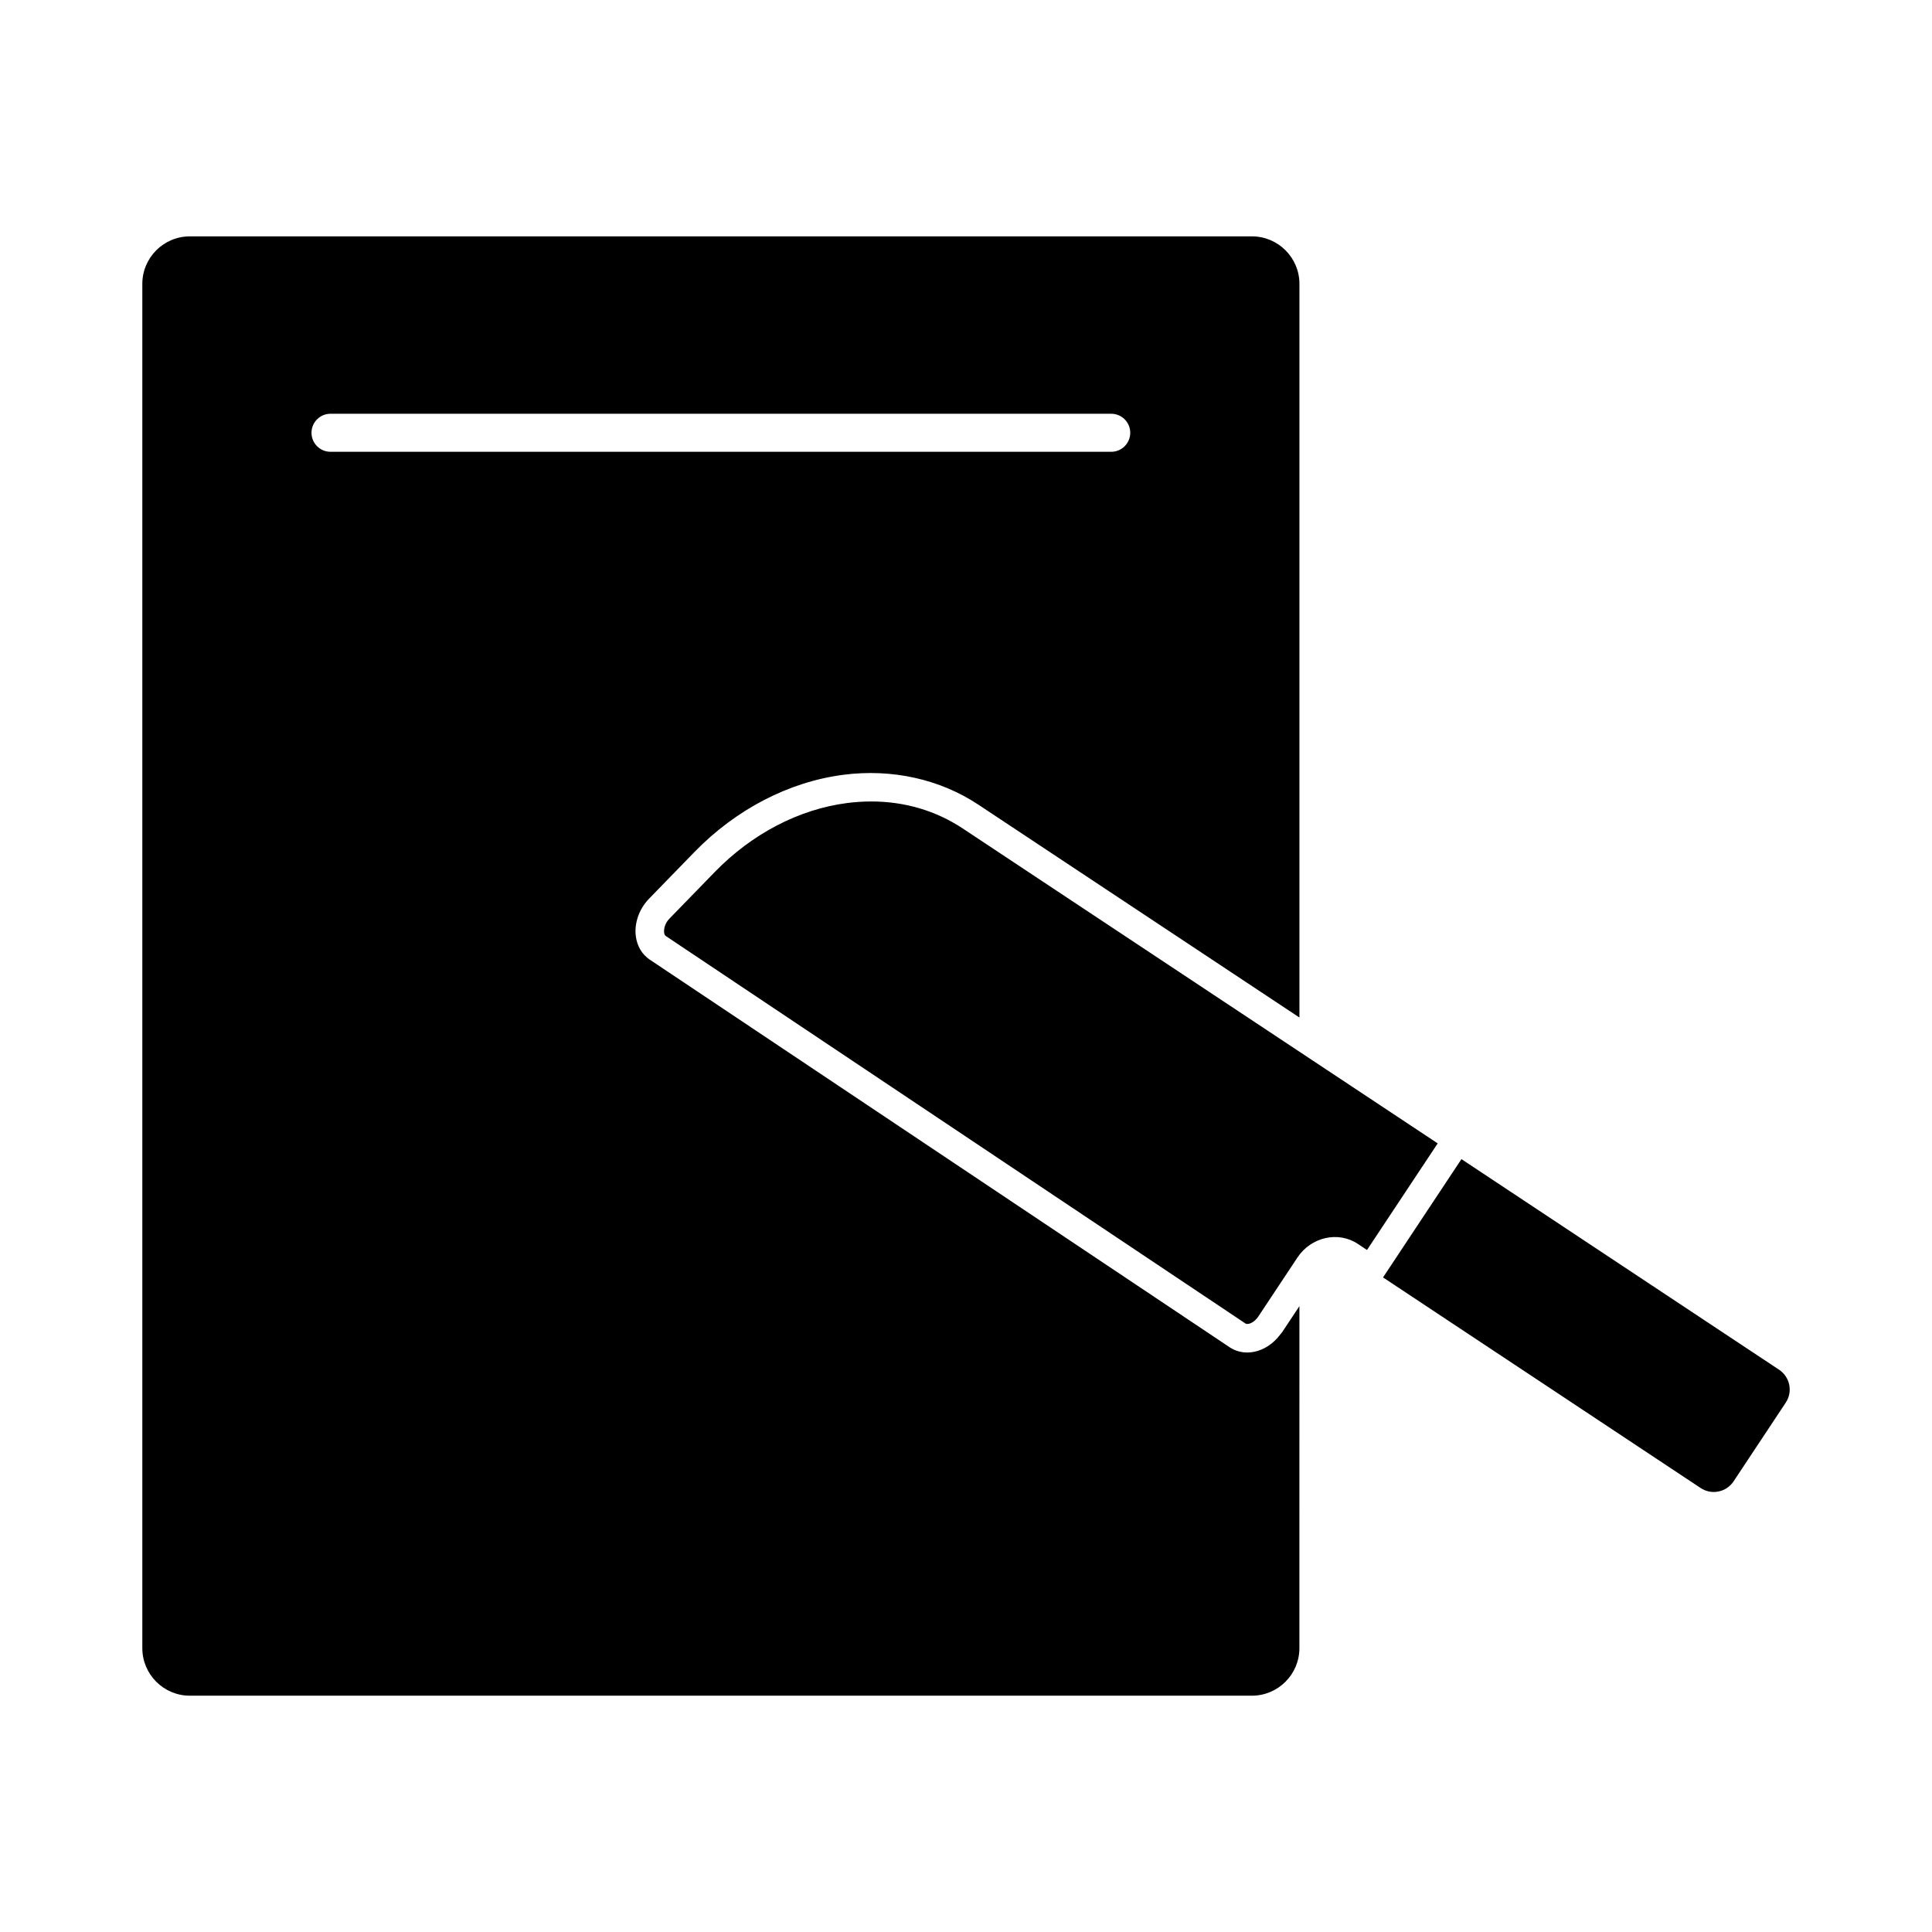
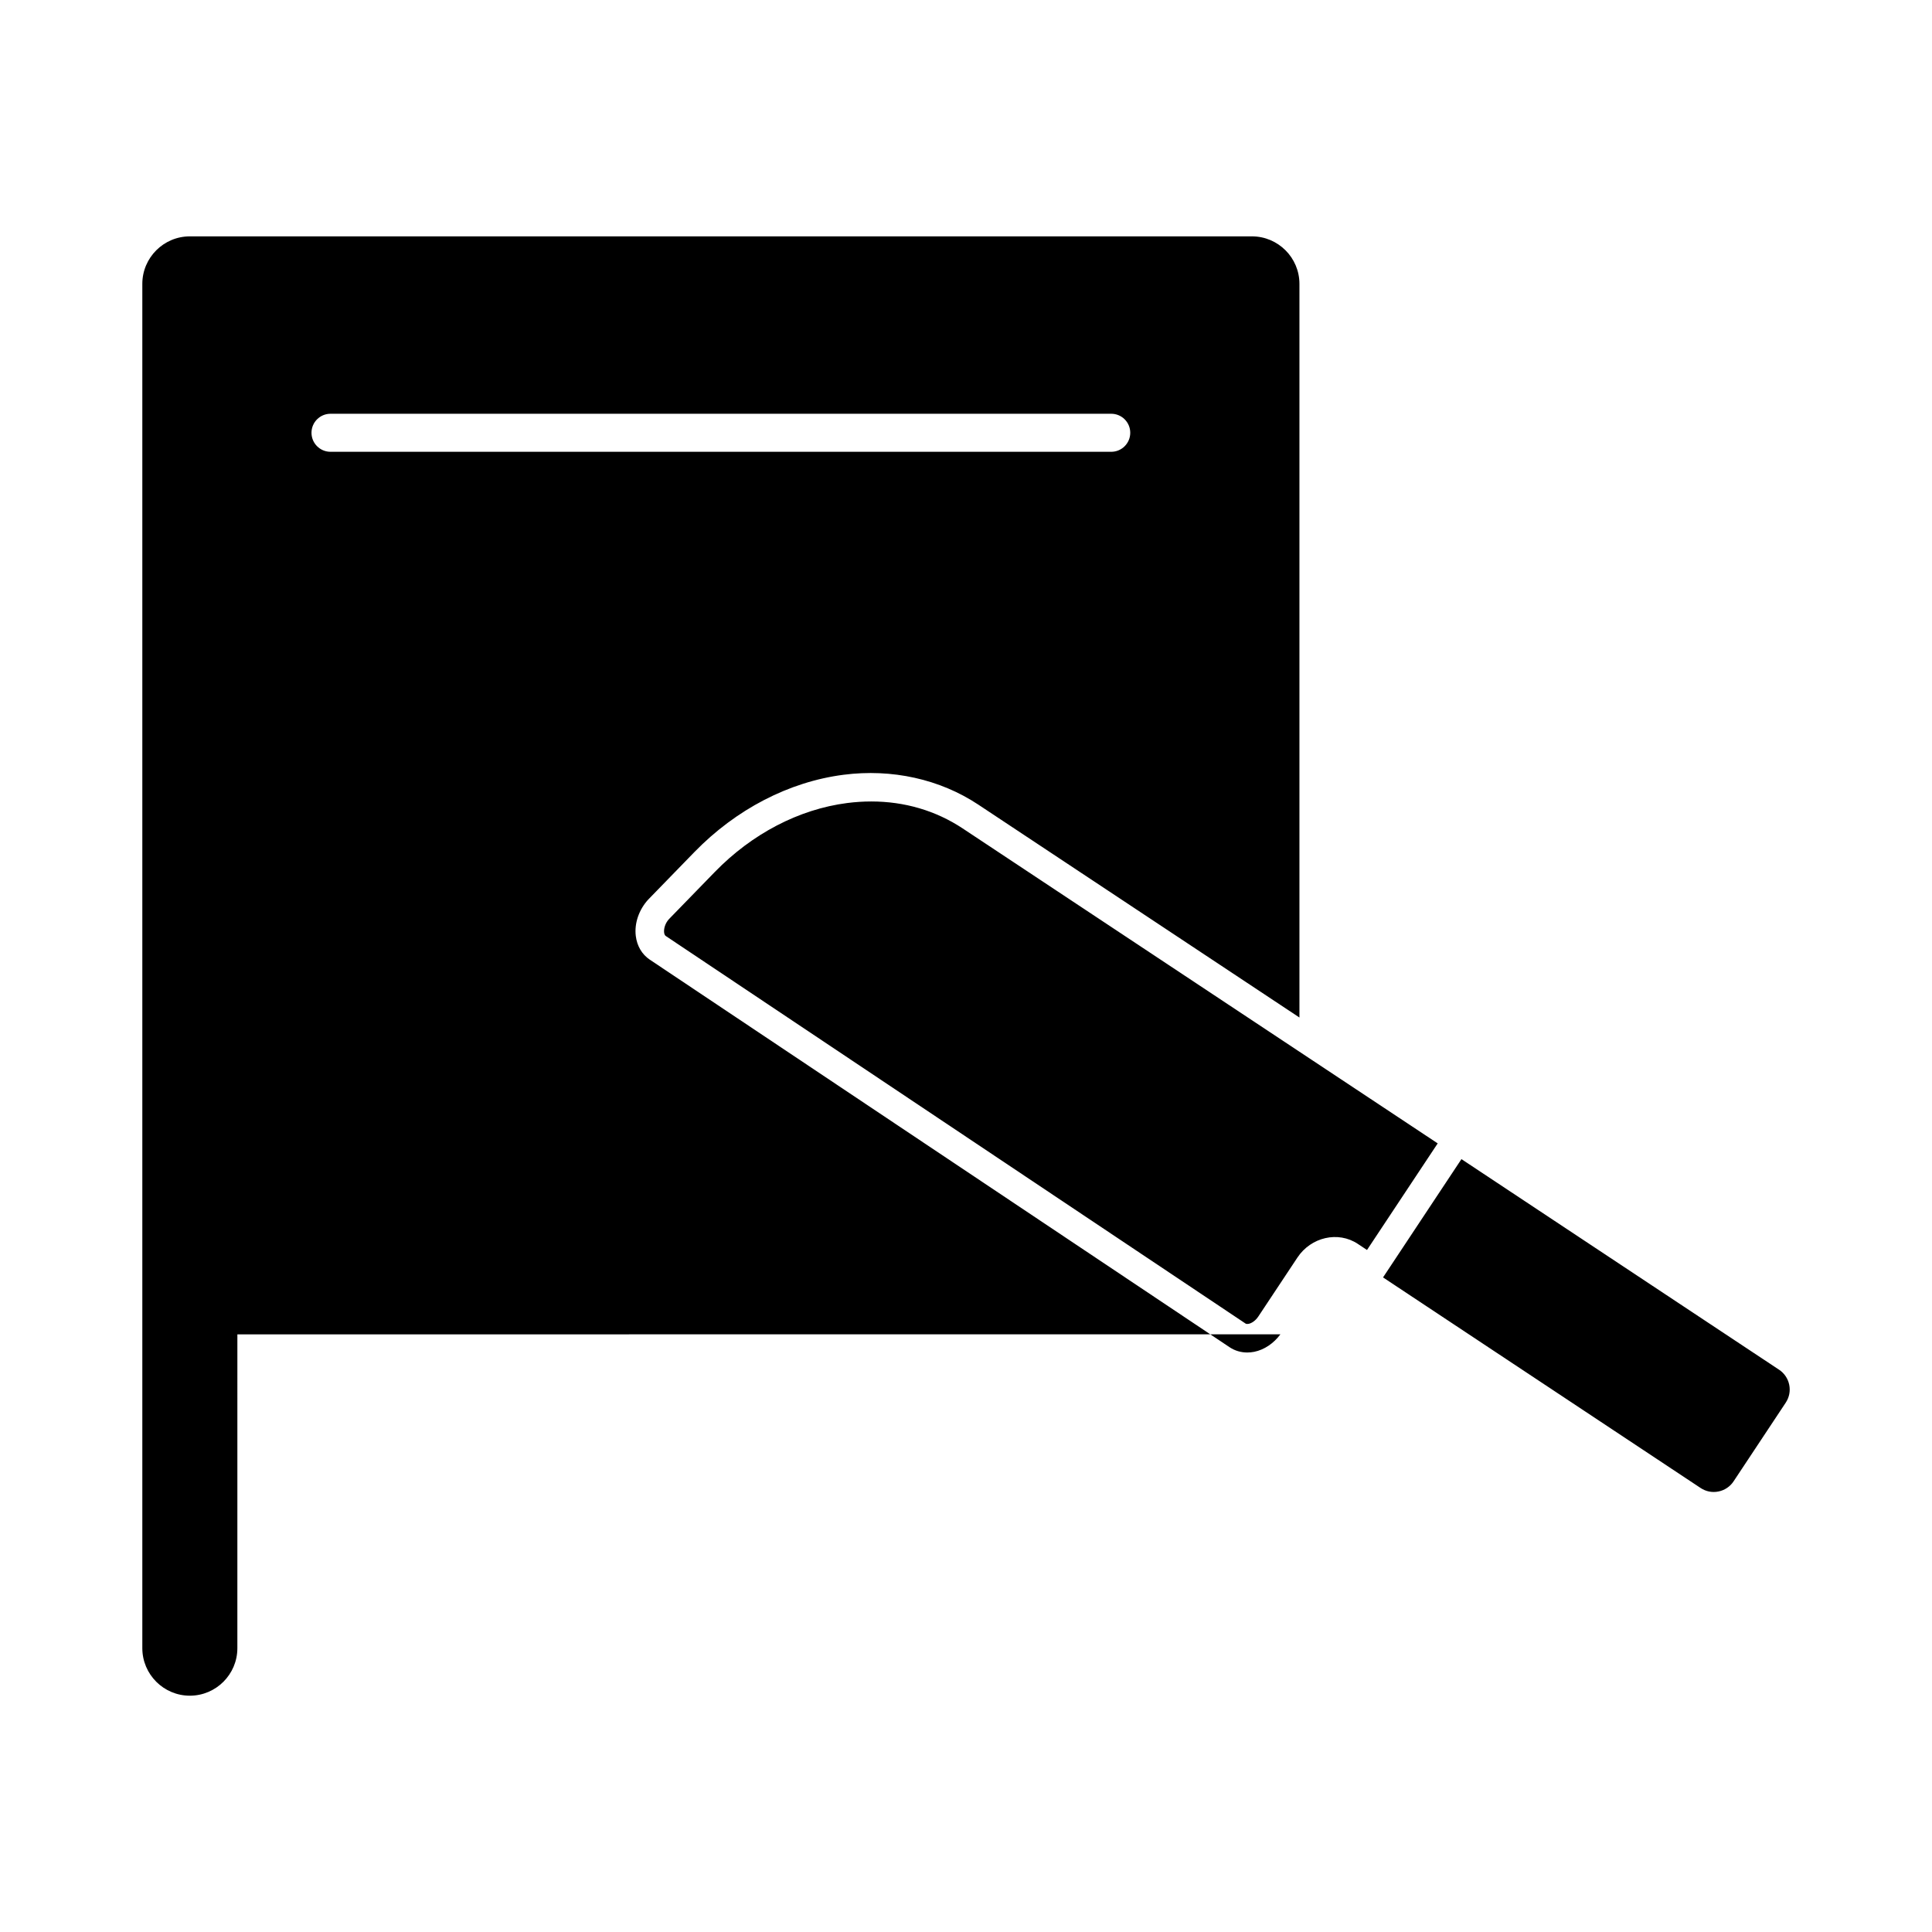
<svg xmlns="http://www.w3.org/2000/svg" fill="#000000" width="800px" height="800px" version="1.1" viewBox="144 144 512 512">
-   <path d="m483.32 497.61c-1.785 2.398-4.258 4.09-6.934 4.633-0.621 0.121-1.234 0.184-1.844 0.184-1.684 0-3.293-0.473-4.664-1.383l-153.67-102.72c-2.078-1.391-3.398-3.625-3.719-6.297-0.402-3.344 0.828-6.941 3.293-9.633l12.234-12.582c11.047-11.352 25.078-18.629 39.516-20.488 12.859-1.66 25.559 1.164 35.758 7.93l80.035 53.059 5.039 3.34v-194.42c0-6.945-5.648-12.594-12.594-12.594h-281.46c-6.945 0-12.594 5.652-12.594 12.594v361.55c0 6.945 5.652 12.594 12.594 12.594h281.45c6.945 0 12.594-5.648 12.594-12.594l0.004-90.641-4.586 6.914c-0.137 0.203-0.309 0.371-0.453 0.562zm-44.832-233.88h-206.9c-2.781 0-5.039-2.254-5.039-5.039 0-2.781 2.254-5.039 5.039-5.039h206.9c2.785 0 5.039 2.254 5.039 5.039 0 2.781-2.254 5.039-5.039 5.039zm178.75 251.99-13.82 20.848c-0.93 1.402-2.352 2.356-4 2.691-1.656 0.344-3.336 0.004-4.734-0.922l-84.164-55.809 20.777-31.348 84.176 55.809c1.402 0.93 2.356 2.352 2.691 4 0.336 1.648 0.004 3.324-0.926 4.731zm-92.234-68.711-18.734 28.25-2.449-1.625c-5.191-3.445-12.375-1.82-15.996 3.637l-10.348 15.602c-0.812 1.227-1.863 1.816-2.578 1.957-0.254 0.043-0.594 0.074-0.816-0.074l-153.67-102.72c-0.289-0.195-0.387-0.656-0.418-0.918-0.102-0.871 0.188-2.344 1.285-3.543l12.156-12.5c9.859-10.137 22.312-16.621 35.062-18.262 2.156-0.277 4.293-0.414 6.394-0.414 8.828 0 17.102 2.426 24.223 7.144z" />
+   <path d="m483.32 497.61c-1.785 2.398-4.258 4.09-6.934 4.633-0.621 0.121-1.234 0.184-1.844 0.184-1.684 0-3.293-0.473-4.664-1.383l-153.67-102.72c-2.078-1.391-3.398-3.625-3.719-6.297-0.402-3.344 0.828-6.941 3.293-9.633l12.234-12.582c11.047-11.352 25.078-18.629 39.516-20.488 12.859-1.66 25.559 1.164 35.758 7.93l80.035 53.059 5.039 3.34v-194.42c0-6.945-5.648-12.594-12.594-12.594h-281.46c-6.945 0-12.594 5.652-12.594 12.594v361.55c0 6.945 5.652 12.594 12.594 12.594c6.945 0 12.594-5.648 12.594-12.594l0.004-90.641-4.586 6.914c-0.137 0.203-0.309 0.371-0.453 0.562zm-44.832-233.88h-206.9c-2.781 0-5.039-2.254-5.039-5.039 0-2.781 2.254-5.039 5.039-5.039h206.9c2.785 0 5.039 2.254 5.039 5.039 0 2.781-2.254 5.039-5.039 5.039zm178.75 251.99-13.82 20.848c-0.93 1.402-2.352 2.356-4 2.691-1.656 0.344-3.336 0.004-4.734-0.922l-84.164-55.809 20.777-31.348 84.176 55.809c1.402 0.93 2.356 2.352 2.691 4 0.336 1.648 0.004 3.324-0.926 4.731zm-92.234-68.711-18.734 28.25-2.449-1.625c-5.191-3.445-12.375-1.82-15.996 3.637l-10.348 15.602c-0.812 1.227-1.863 1.816-2.578 1.957-0.254 0.043-0.594 0.074-0.816-0.074l-153.67-102.72c-0.289-0.195-0.387-0.656-0.418-0.918-0.102-0.871 0.188-2.344 1.285-3.543l12.156-12.5c9.859-10.137 22.312-16.621 35.062-18.262 2.156-0.277 4.293-0.414 6.394-0.414 8.828 0 17.102 2.426 24.223 7.144z" />
</svg>